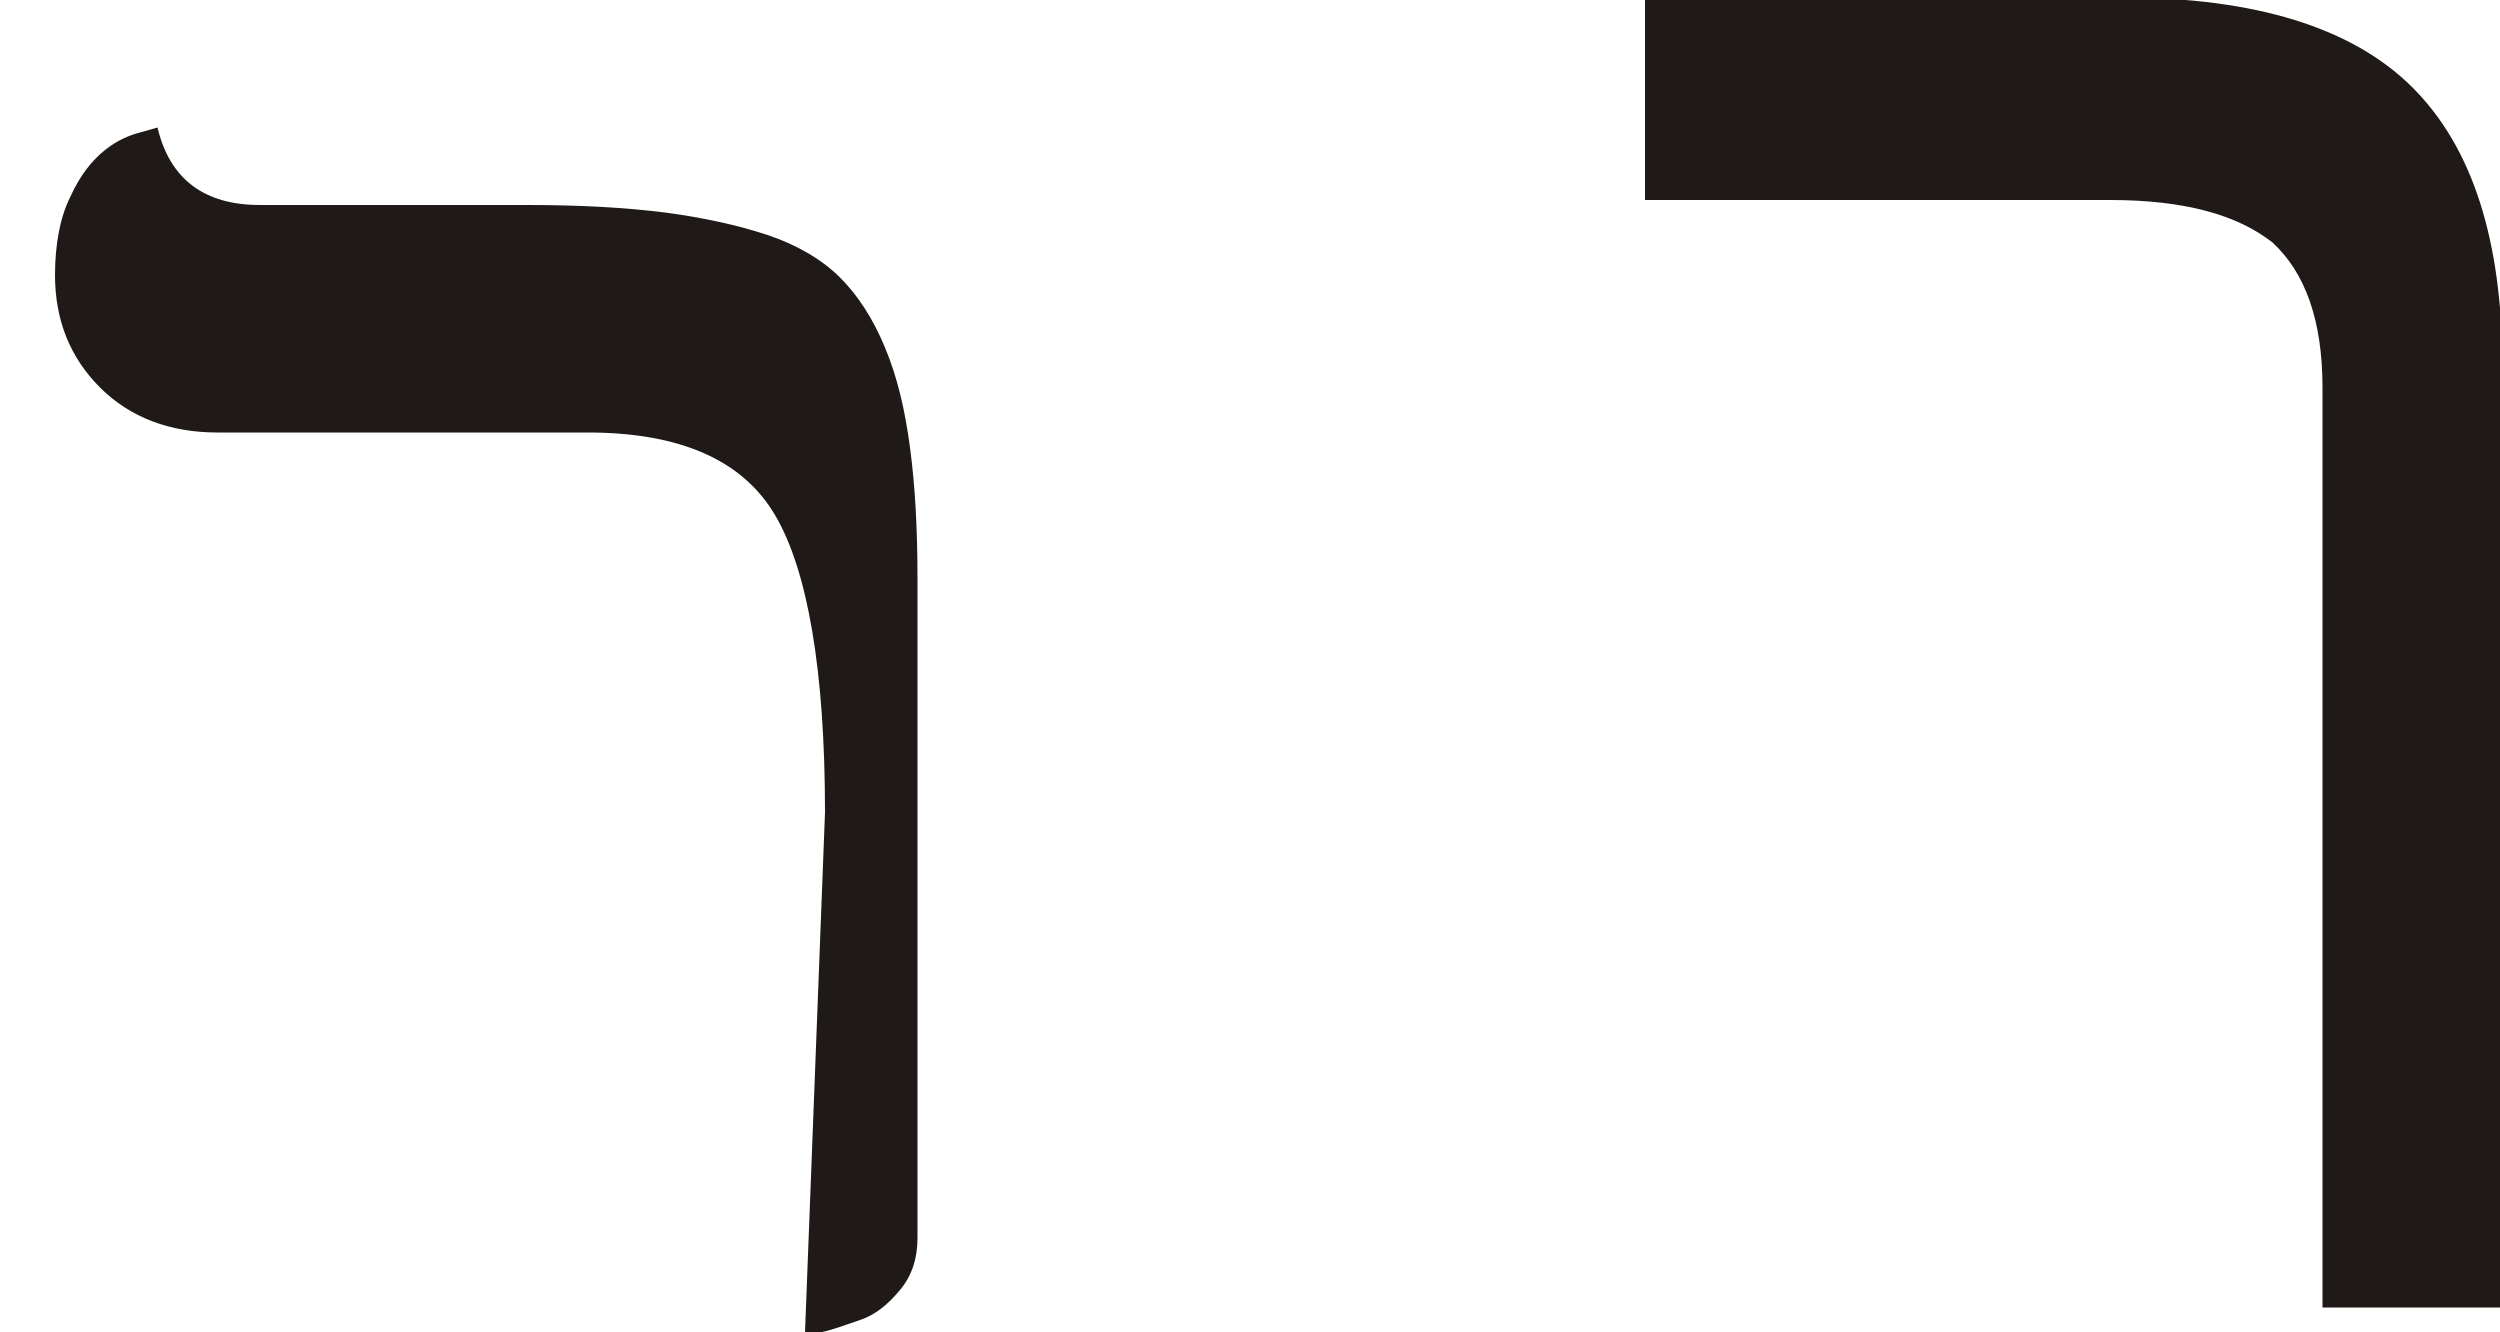
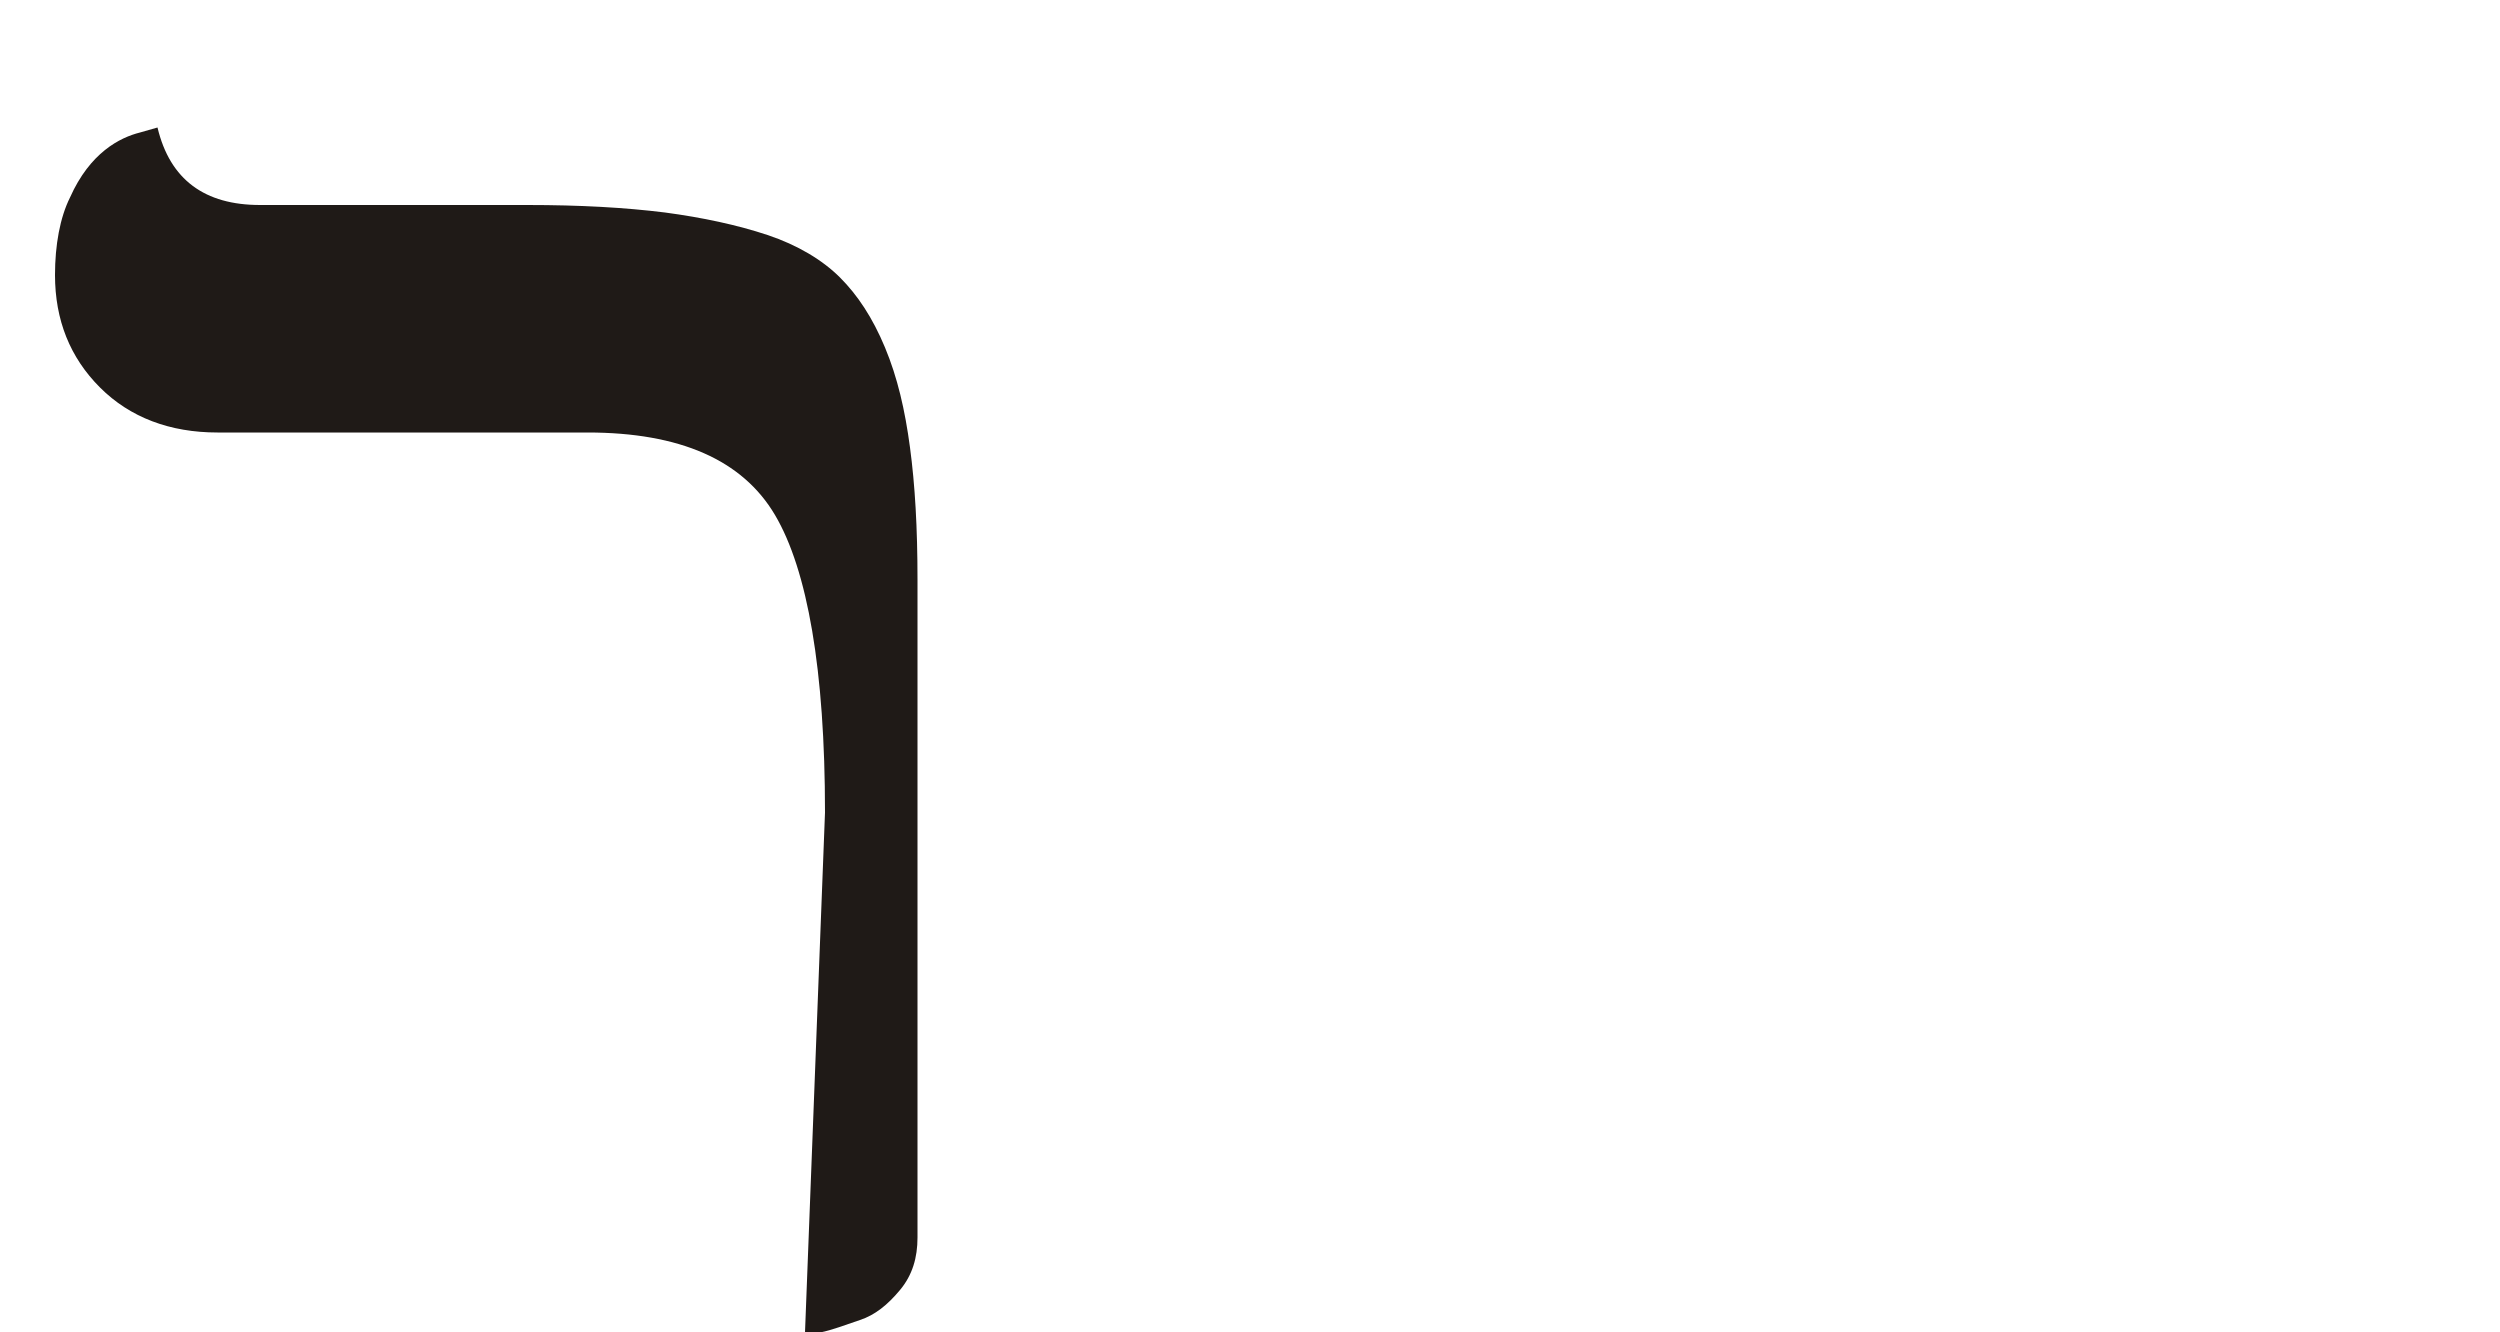
<svg xmlns="http://www.w3.org/2000/svg" xml:space="preserve" width="100%" height="100%" style="shape-rendering:geometricPrecision; text-rendering:geometricPrecision; image-rendering:optimizeQuality; fill-rule:evenodd; clip-rule:evenodd" viewBox="0 0 1 0.533">
  <defs>
    <style type="text/css">
   
    .fil0 {fill:#1F1A17;fill-rule:nonzero}
   
  </style>
  </defs>
  <g id="Ebene_x0020_1">
-     <path class="fil0" d="M0.322 0.533l0.008 -0.208c0,-0.057 -0.007,-0.097 -0.02,-0.119 -0.013,-0.022 -0.038,-0.033 -0.075,-0.033l-0.148 0c-0.019,0 -0.035,-0.006 -0.047,-0.018 -0.012,-0.012 -0.018,-0.027 -0.018,-0.045 0,-0.012 0.002,-0.023 0.006,-0.031 0.004,-0.009 0.009,-0.015 0.014,-0.019 0.005,-0.004 0.01,-0.006 0.014,-0.007l0.007 -0.002c0.005,0.021 0.019,0.031 0.041,0.031l0.107 0c0.021,0 0.039,0.001 0.055,0.003 0.015,0.002 0.029,0.005 0.041,0.009 0.012,0.004 0.022,0.01 0.029,0.017 0.007,0.007 0.013,0.016 0.018,0.028 0.005,0.012 0.008,0.025 0.01,0.04 0.002,0.015 0.003,0.032 0.003,0.053l0 0.263c0,0.008 -0.002,0.015 -0.007,0.021 -0.005,0.006 -0.01,0.01 -0.016,0.012 -0.006,0.002 -0.011,0.004 -0.016,0.005l-0.007 0.001z" />
-     <path id="1" class="fil0" d="M1 0.523l-0.071 0 0 -0.368c0,-0.027 -0.007,-0.046 -0.02,-0.058 -0.014,-0.011 -0.035,-0.017 -0.065,-0.017l-0.186 0 0 -0.081 0.191 0c0.053,0 0.092,0.012 0.116,0.036 0.024,0.024 0.036,0.061 0.036,0.113l0 0.375z" />
+     <path class="fil0" d="M0.322 0.533l0.008 -0.208c0,-0.057 -0.007,-0.097 -0.02,-0.119 -0.013,-0.022 -0.038,-0.033 -0.075,-0.033l-0.148 0c-0.019,0 -0.035,-0.006 -0.047,-0.018 -0.012,-0.012 -0.018,-0.027 -0.018,-0.045 0,-0.012 0.002,-0.023 0.006,-0.031 0.004,-0.009 0.009,-0.015 0.014,-0.019 0.005,-0.004 0.01,-0.006 0.014,-0.007l0.007 -0.002c0.005,0.021 0.019,0.031 0.041,0.031l0.107 0c0.021,0 0.039,0.001 0.055,0.003 0.015,0.002 0.029,0.005 0.041,0.009 0.012,0.004 0.022,0.01 0.029,0.017 0.007,0.007 0.013,0.016 0.018,0.028 0.005,0.012 0.008,0.025 0.01,0.04 0.002,0.015 0.003,0.032 0.003,0.053l0 0.263c0,0.008 -0.002,0.015 -0.007,0.021 -0.005,0.006 -0.01,0.01 -0.016,0.012 -0.006,0.002 -0.011,0.004 -0.016,0.005l-0.007 0.001" />
  </g>
</svg>